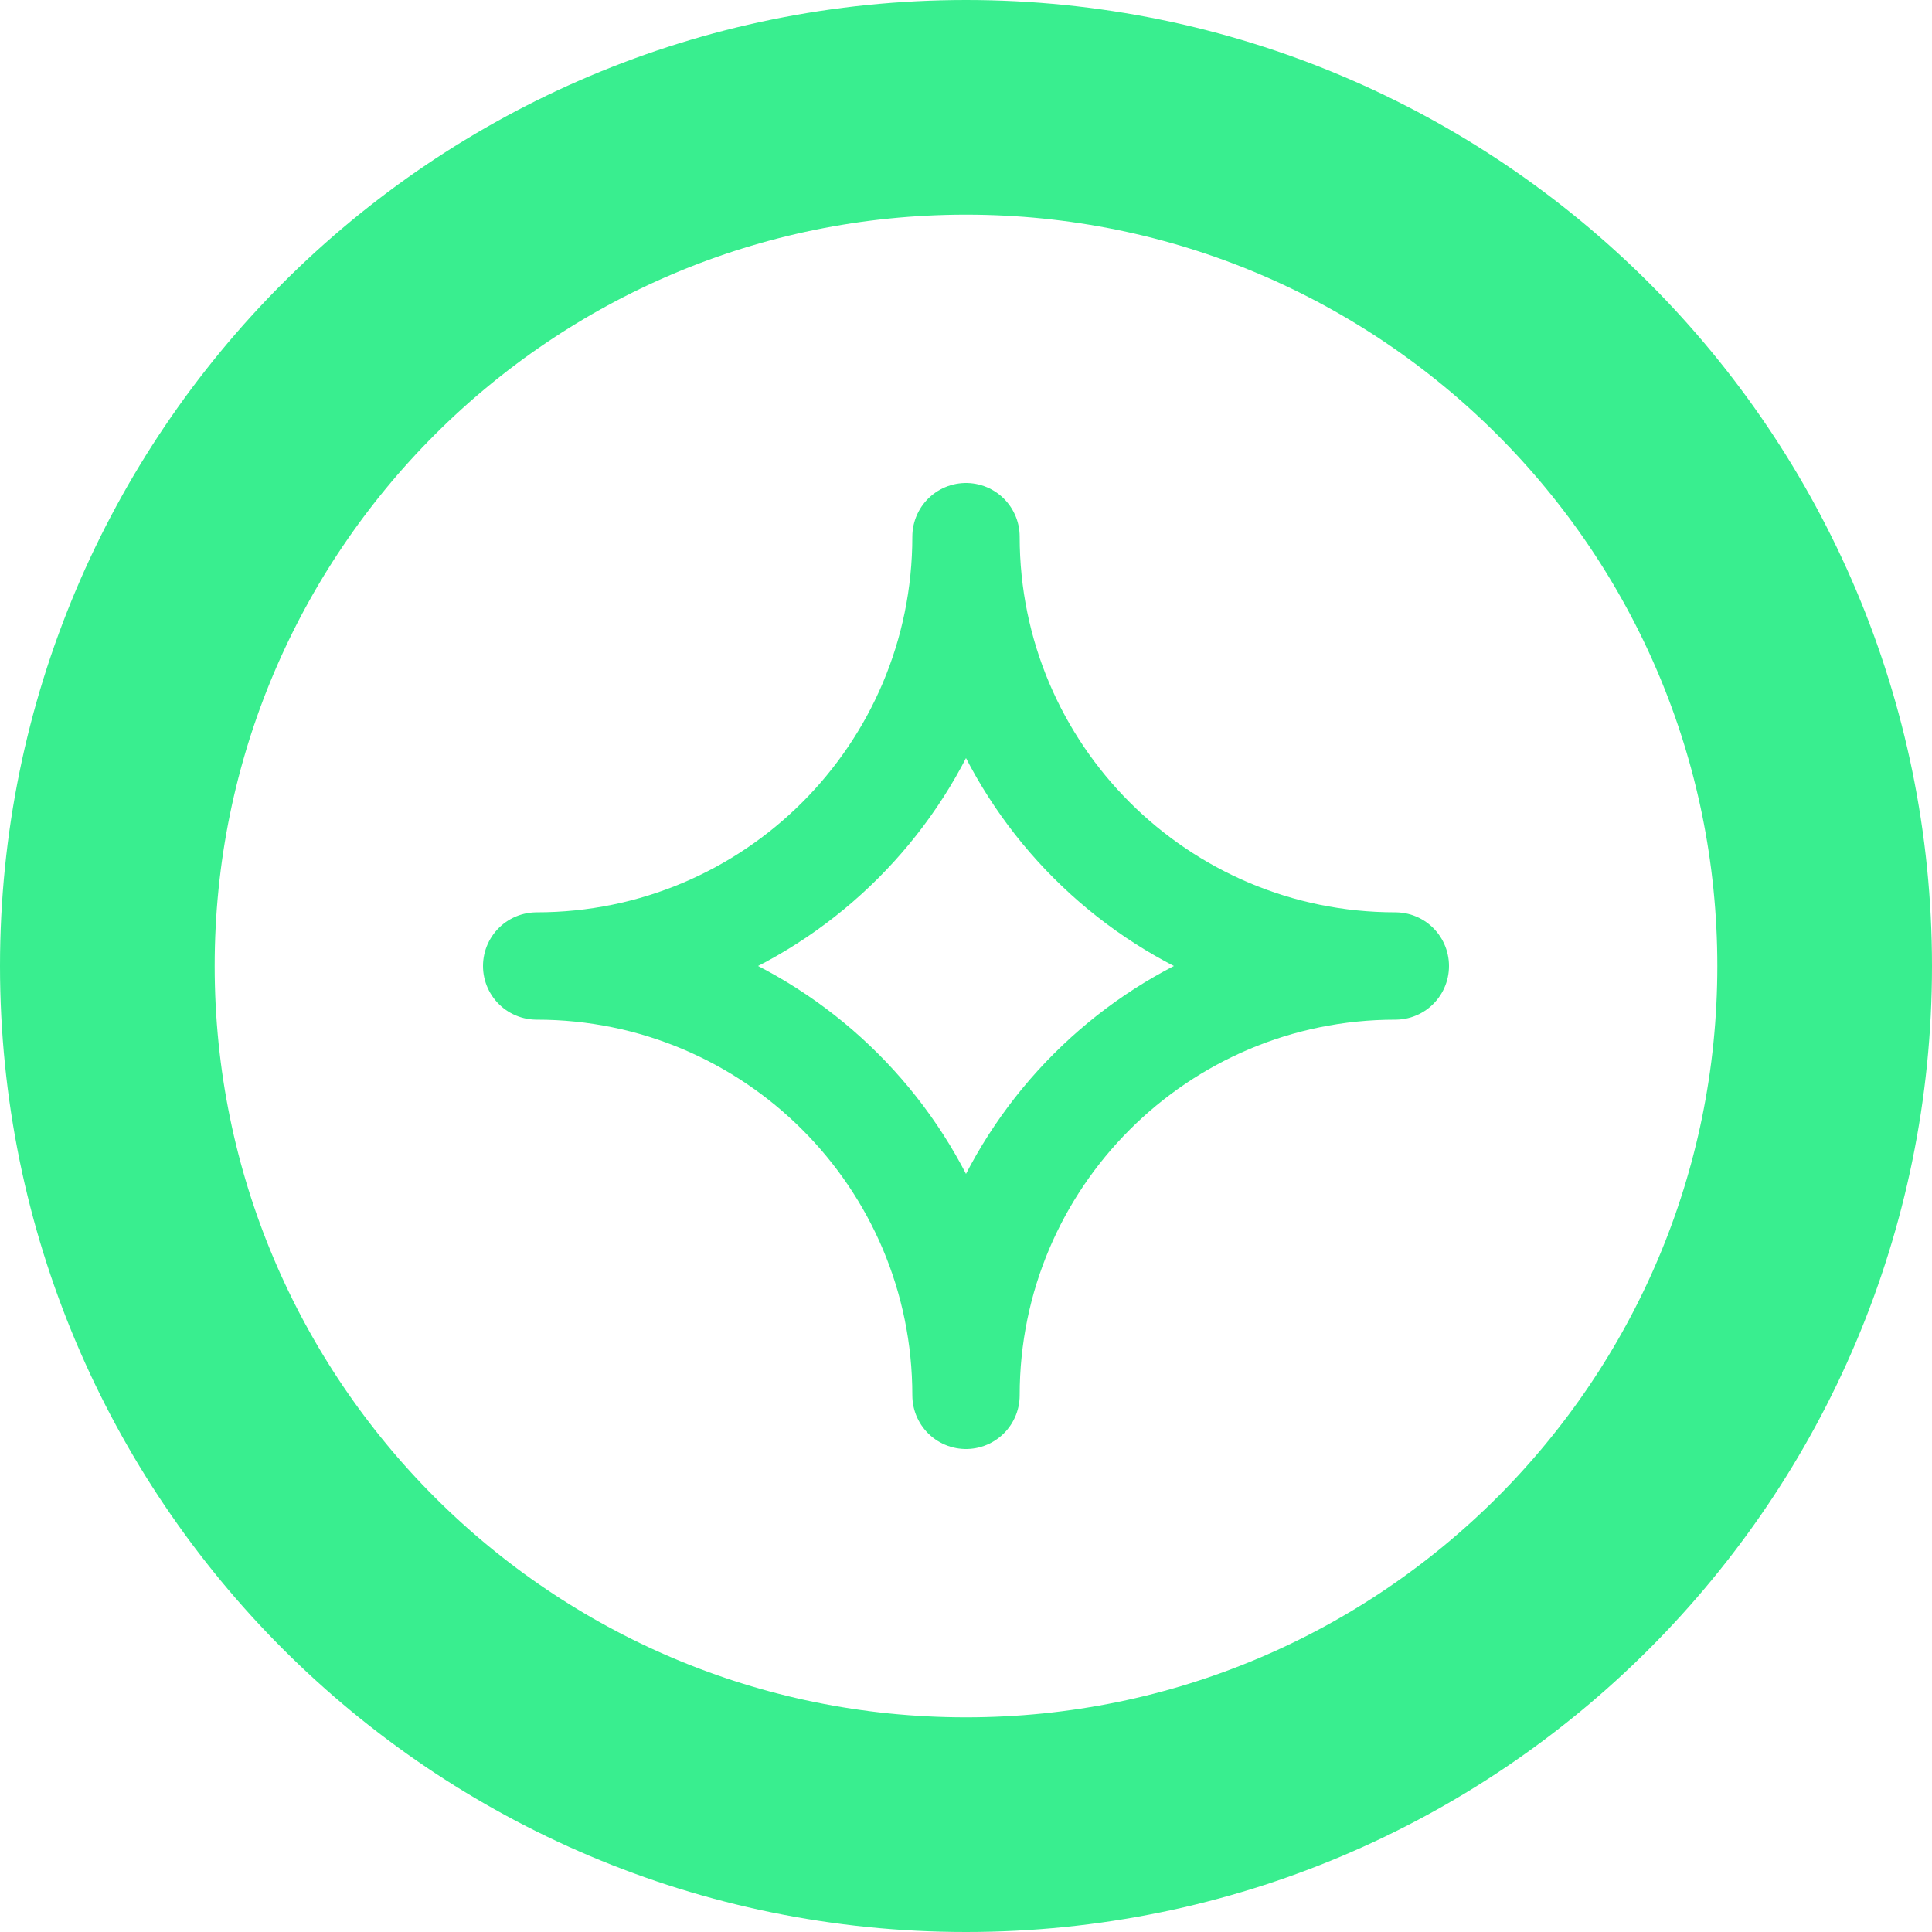
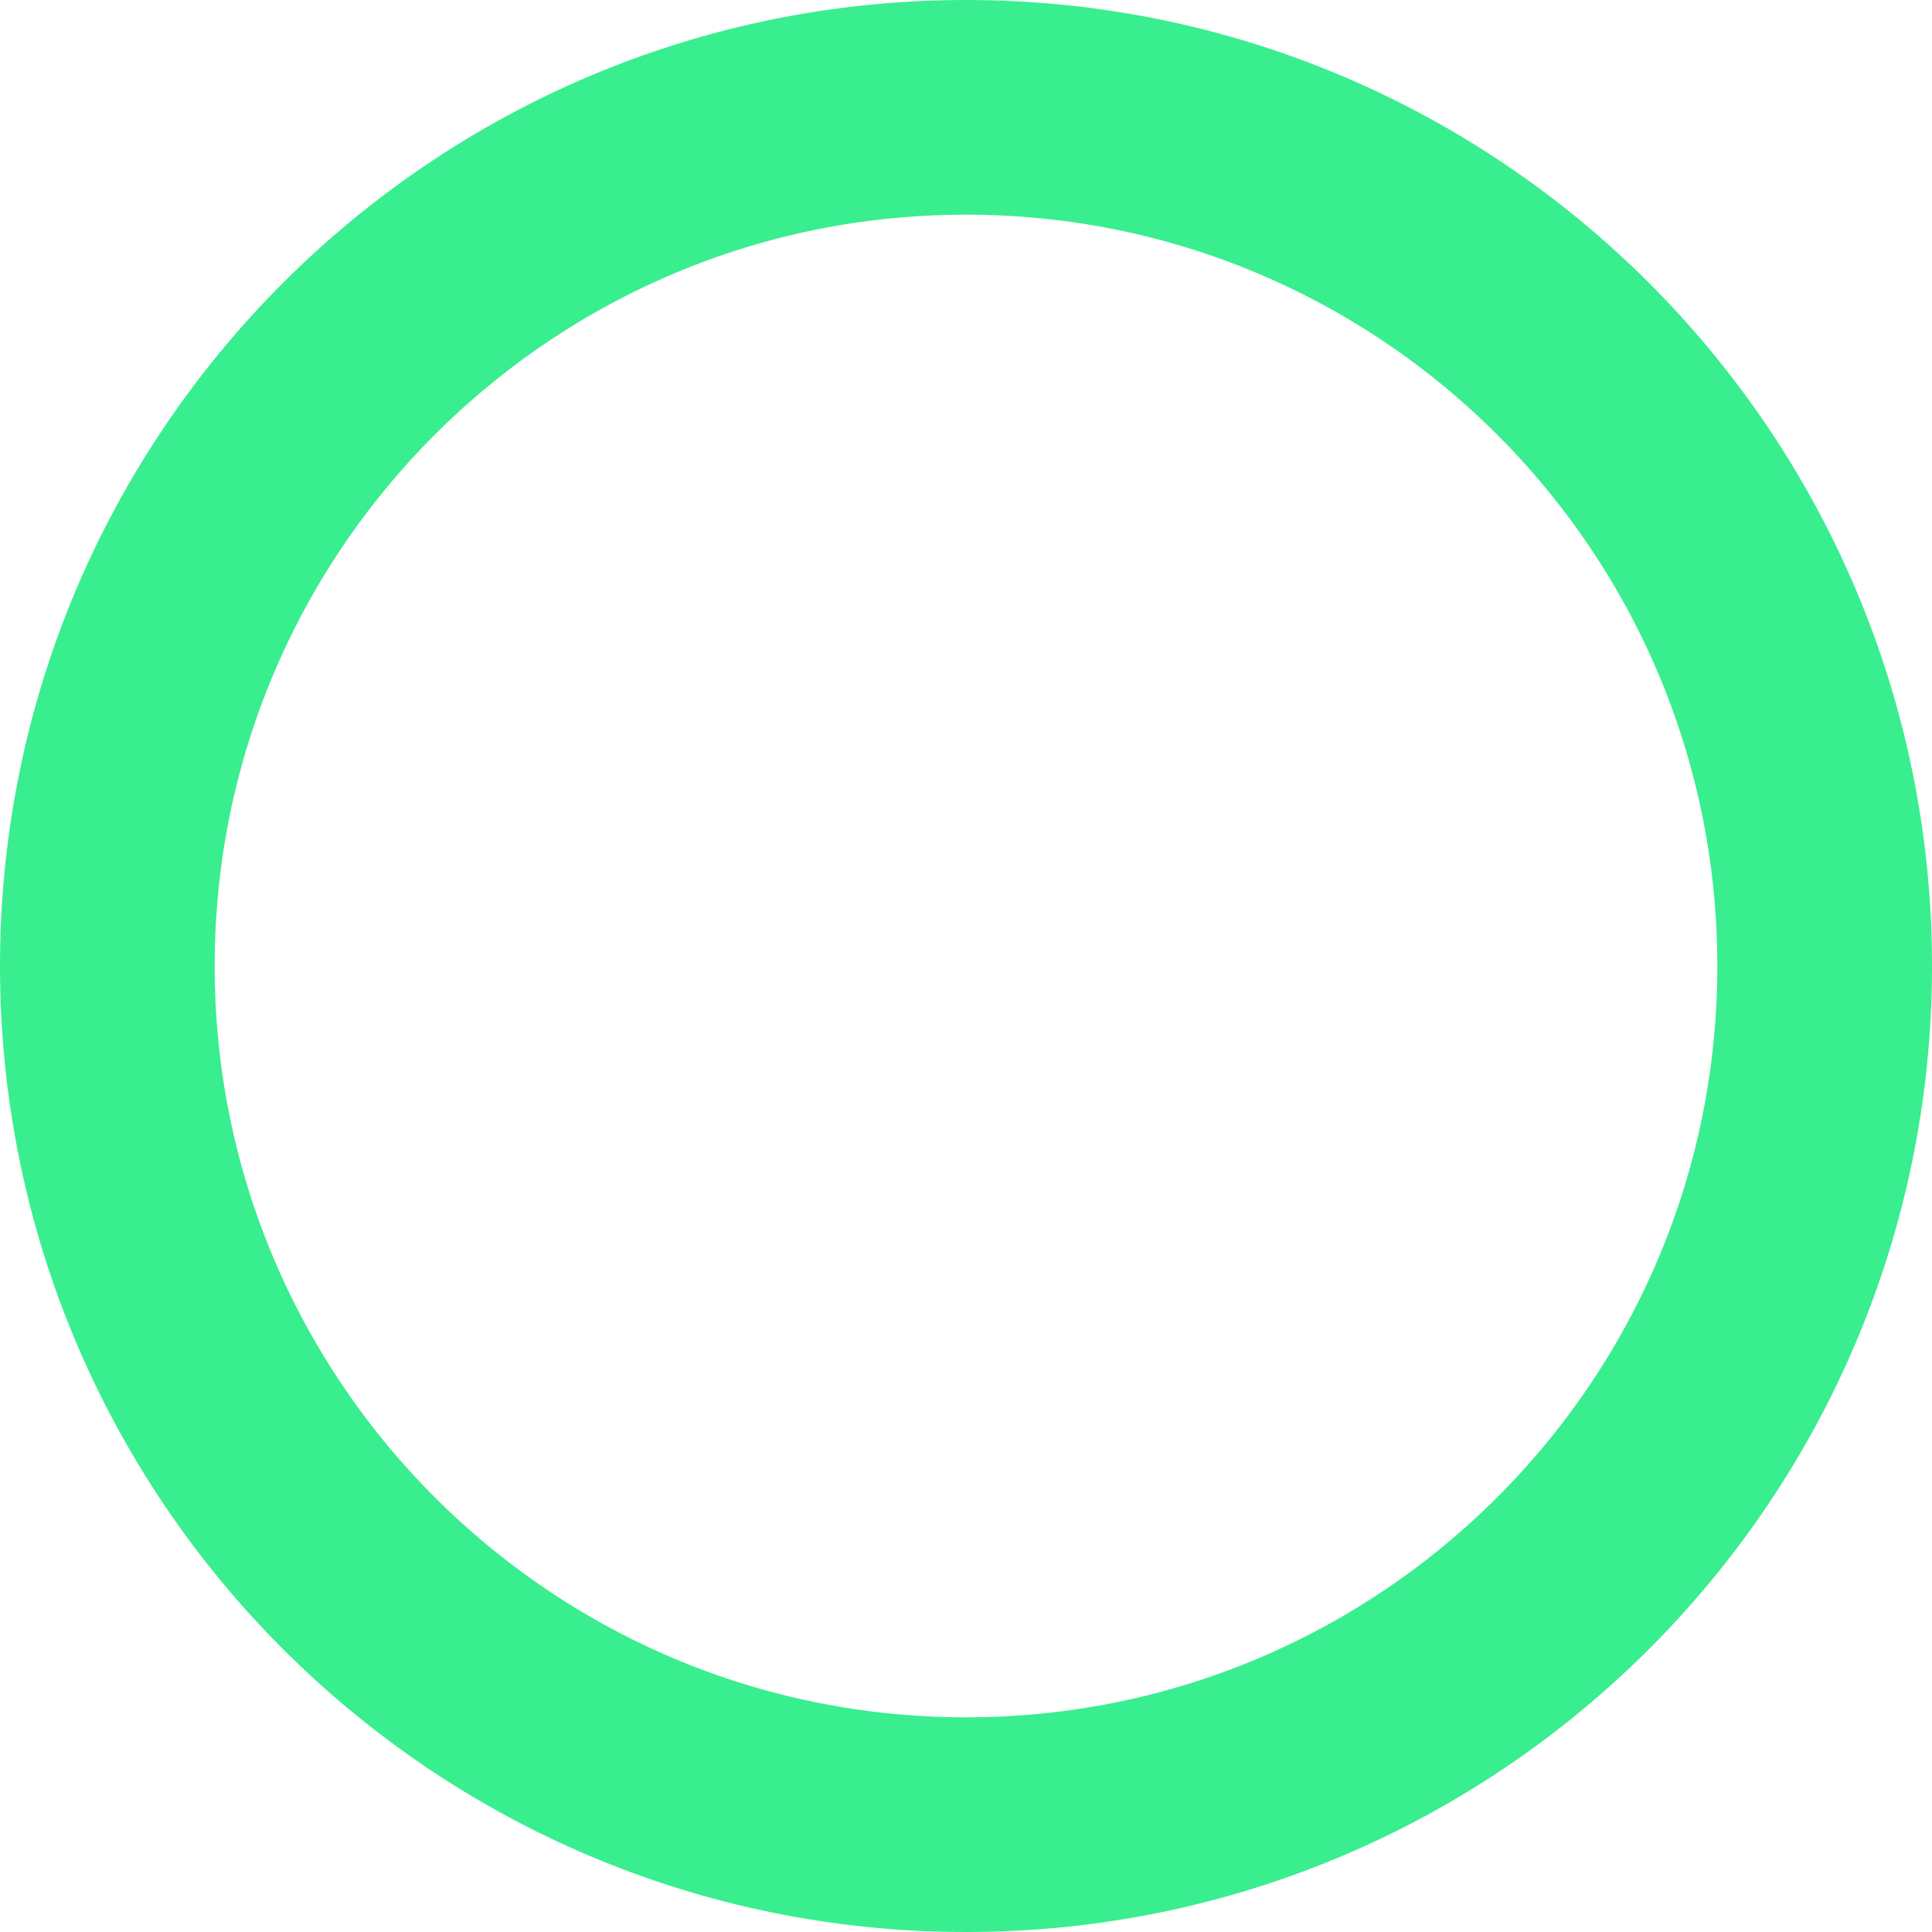
<svg xmlns="http://www.w3.org/2000/svg" width="18" height="18" viewBox="0 0 18 18" fill="none">
  <path d="M17 9C17 13.418 13.418 17 9 17C4.582 17 1 13.418 1 9C1 4.582 4.582 1 9 1C13.418 1 17 4.582 17 9Z" stroke="#39EE8F" stroke-width="2" />
-   <path d="M9 5C9 7.209 10.791 9 13 9C10.791 9 9 10.791 9 13C9 10.791 7.209 9 5 9C7.209 9 9 7.209 9 5Z" stroke="#39EE8F" stroke-linecap="round" stroke-linejoin="round" />
</svg>